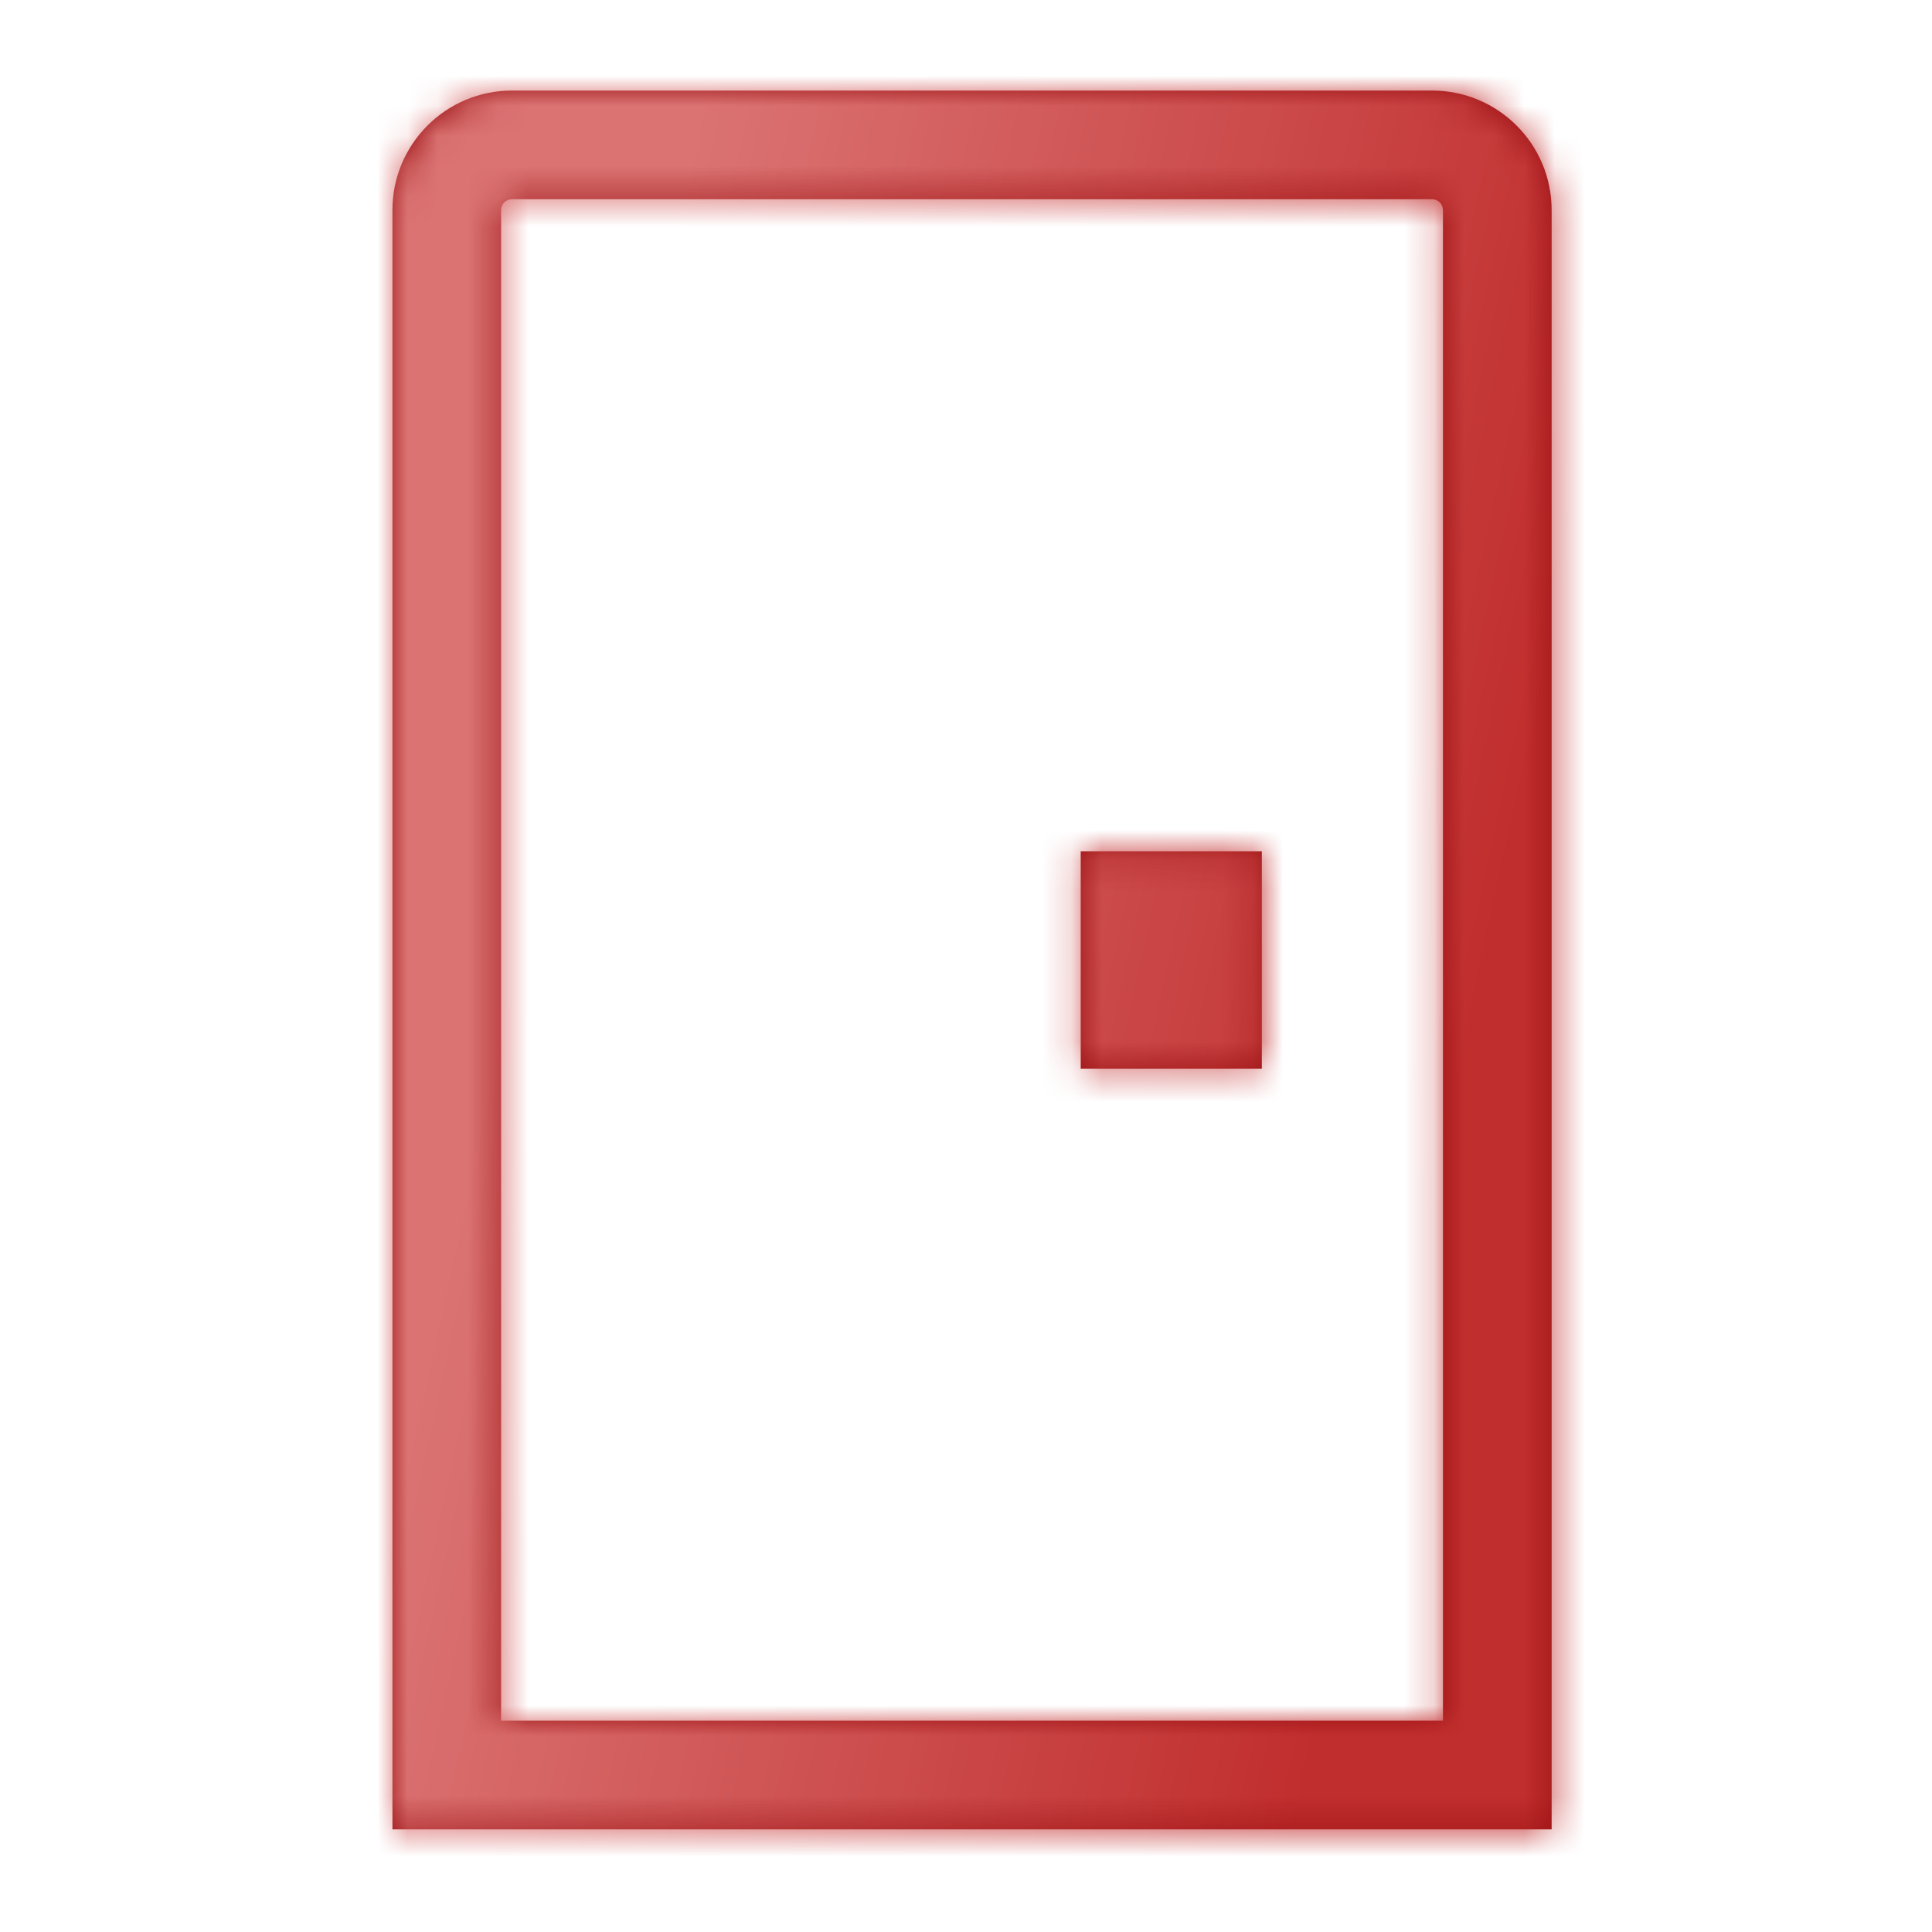
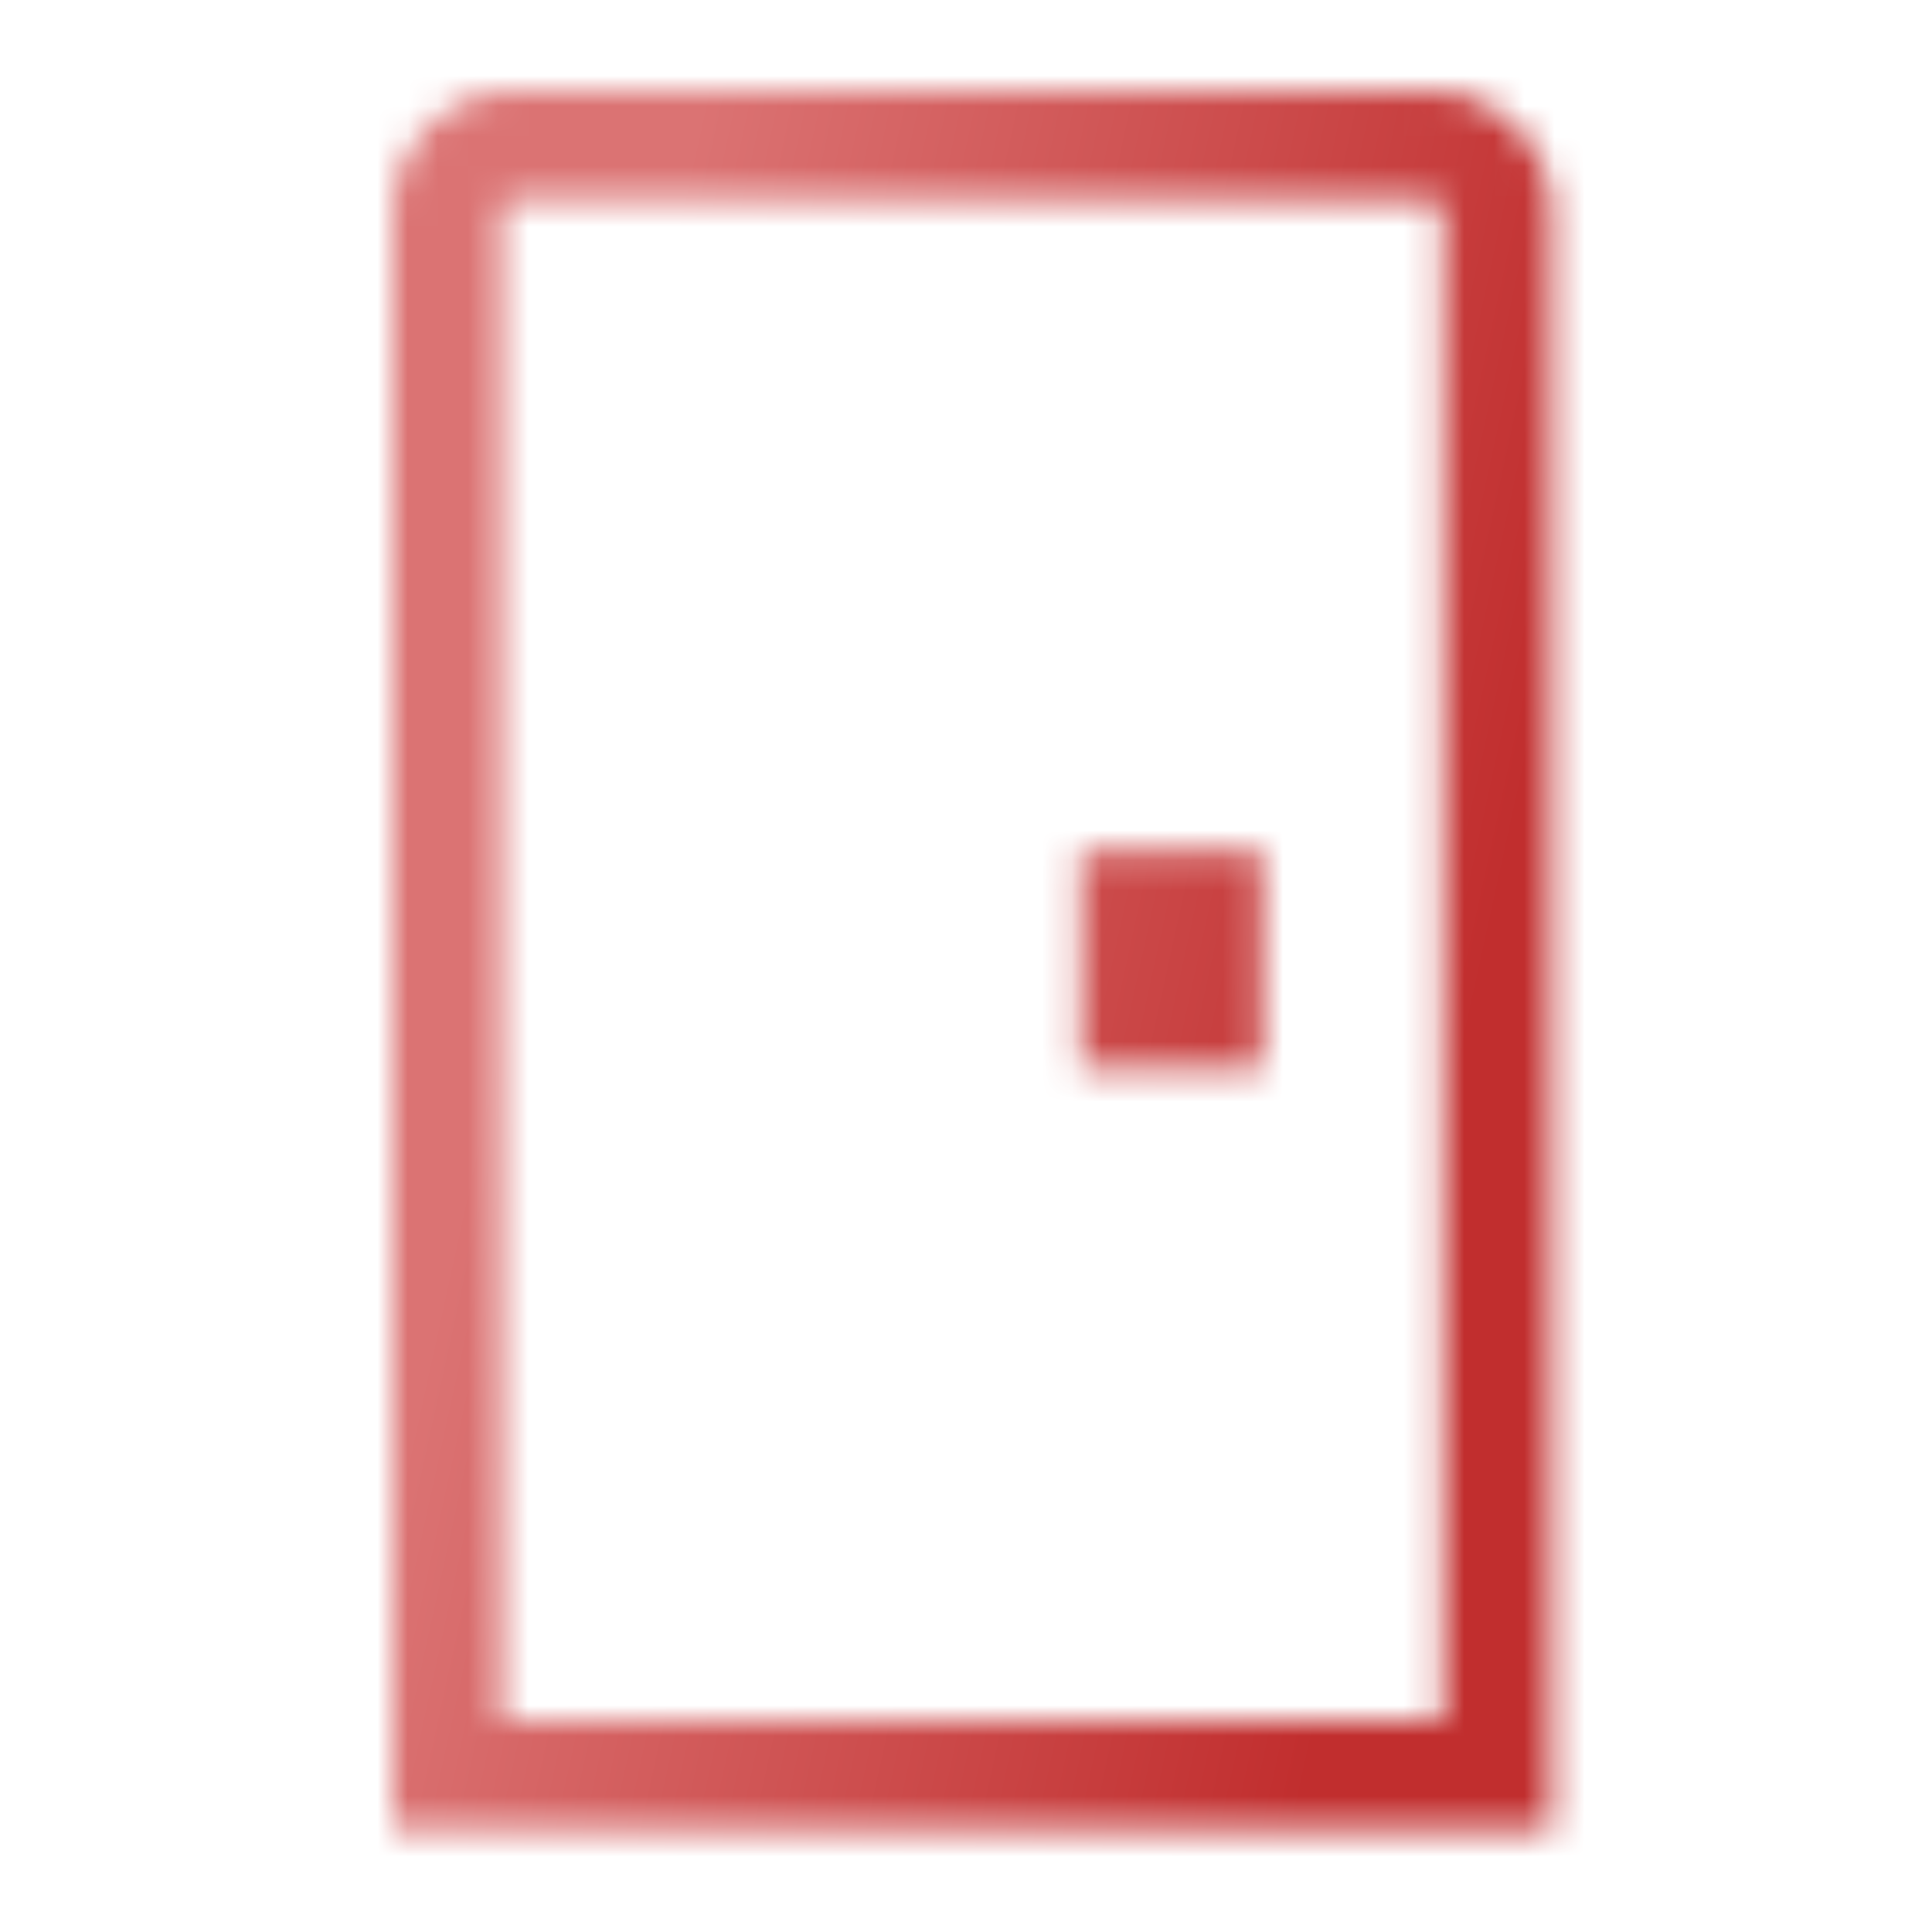
<svg xmlns="http://www.w3.org/2000/svg" width="64" height="64" viewBox="0 0 64 64" fill="none">
  <mask id="path-1-inside-1_408_380" fill="white">
    <path fill-rule="evenodd" clip-rule="evenodd" d="M16.96 6.6H47.44C47.639 6.6 47.8 6.761 47.8 6.96V57H16.6V6.96C16.6 6.761 16.761 6.6 16.96 6.6ZM13 6.96C13 4.773 14.773 3 16.96 3H47.44C49.627 3 51.4 4.773 51.4 6.96V57V60.6H47.8H16.6H13V57V6.96ZM41.8 28.2H35.8V35.4H41.8V28.2Z" />
  </mask>
-   <path fill-rule="evenodd" clip-rule="evenodd" d="M16.96 6.6H47.44C47.639 6.6 47.8 6.761 47.8 6.96V57H16.6V6.96C16.6 6.761 16.761 6.6 16.96 6.6ZM13 6.96C13 4.773 14.773 3 16.96 3H47.44C49.627 3 51.4 4.773 51.4 6.96V57V60.6H47.8H16.6H13V57V6.96ZM41.8 28.2H35.8V35.4H41.8V28.2Z" fill="#9B1113" />
  <path d="M47.8 57V61H51.8V57H47.8ZM16.6 57H12.6V61H16.6V57ZM51.4 60.6V64.6H55.4V60.6H51.4ZM13 60.6H9V64.6H13V60.6ZM35.8 28.2V24.2H31.8V28.2H35.8ZM41.8 28.2H45.8V24.2H41.8V28.2ZM35.8 35.4H31.8V39.4H35.8V35.4ZM41.8 35.4V39.4H45.8V35.4H41.8ZM47.44 2.6H16.96V10.6H47.44V2.6ZM51.8 6.96C51.8 4.552 49.848 2.6 47.44 2.6V10.6C45.43 10.6 43.8 8.97 43.8 6.96H51.8ZM51.8 57V6.96H43.8V57H51.8ZM16.6 61H47.8V53H16.6V61ZM12.6 6.96V57H20.6V6.96H12.6ZM16.96 2.6C14.552 2.6 12.6 4.552 12.6 6.96H20.6C20.6 8.97 18.97 10.6 16.96 10.6V2.6ZM16.96 -1C12.564 -1 9 2.564 9 6.96H17C17 6.958 17 6.959 16.999 6.964C16.998 6.968 16.997 6.973 16.995 6.977C16.992 6.984 16.989 6.988 16.988 6.988C16.988 6.989 16.985 6.992 16.977 6.995C16.973 6.997 16.968 6.998 16.964 6.999C16.959 7 16.957 7 16.96 7V-1ZM47.44 -1H16.96V7H47.44V-1ZM55.4 6.96C55.4 2.564 51.836 -1 47.44 -1V7C47.443 7 47.441 7 47.436 6.999C47.432 6.998 47.427 6.997 47.423 6.995C47.416 6.992 47.412 6.989 47.412 6.988C47.411 6.988 47.408 6.984 47.405 6.977C47.403 6.973 47.402 6.968 47.401 6.964C47.4 6.959 47.4 6.958 47.4 6.96H55.4ZM55.4 57V6.96H47.4V57H55.4ZM55.4 60.6V57H47.4V60.6H55.4ZM47.8 64.6H51.4V56.6H47.8V64.6ZM16.6 64.6H47.8V56.6H16.6V64.6ZM13 64.6H16.6V56.6H13V64.6ZM9 57V60.6H17V57H9ZM9 6.96V57H17V6.96H9ZM35.8 32.2H41.8V24.2H35.8V32.2ZM39.8 35.4V28.2H31.8V35.4H39.8ZM41.8 31.4H35.8V39.4H41.8V31.4ZM37.8 28.2V35.4H45.8V28.2H37.8Z" fill="url(#paint0_linear_408_380)" mask="url(#path-1-inside-1_408_380)" />
  <defs>
    <linearGradient id="paint0_linear_408_380" x1="53.005" y1="14.747" x2="22.189" y2="8.002" gradientUnits="userSpaceOnUse">
      <stop stop-color="#C12E2E" />
      <stop offset="1" stop-color="#DB7373" />
    </linearGradient>
  </defs>
</svg>